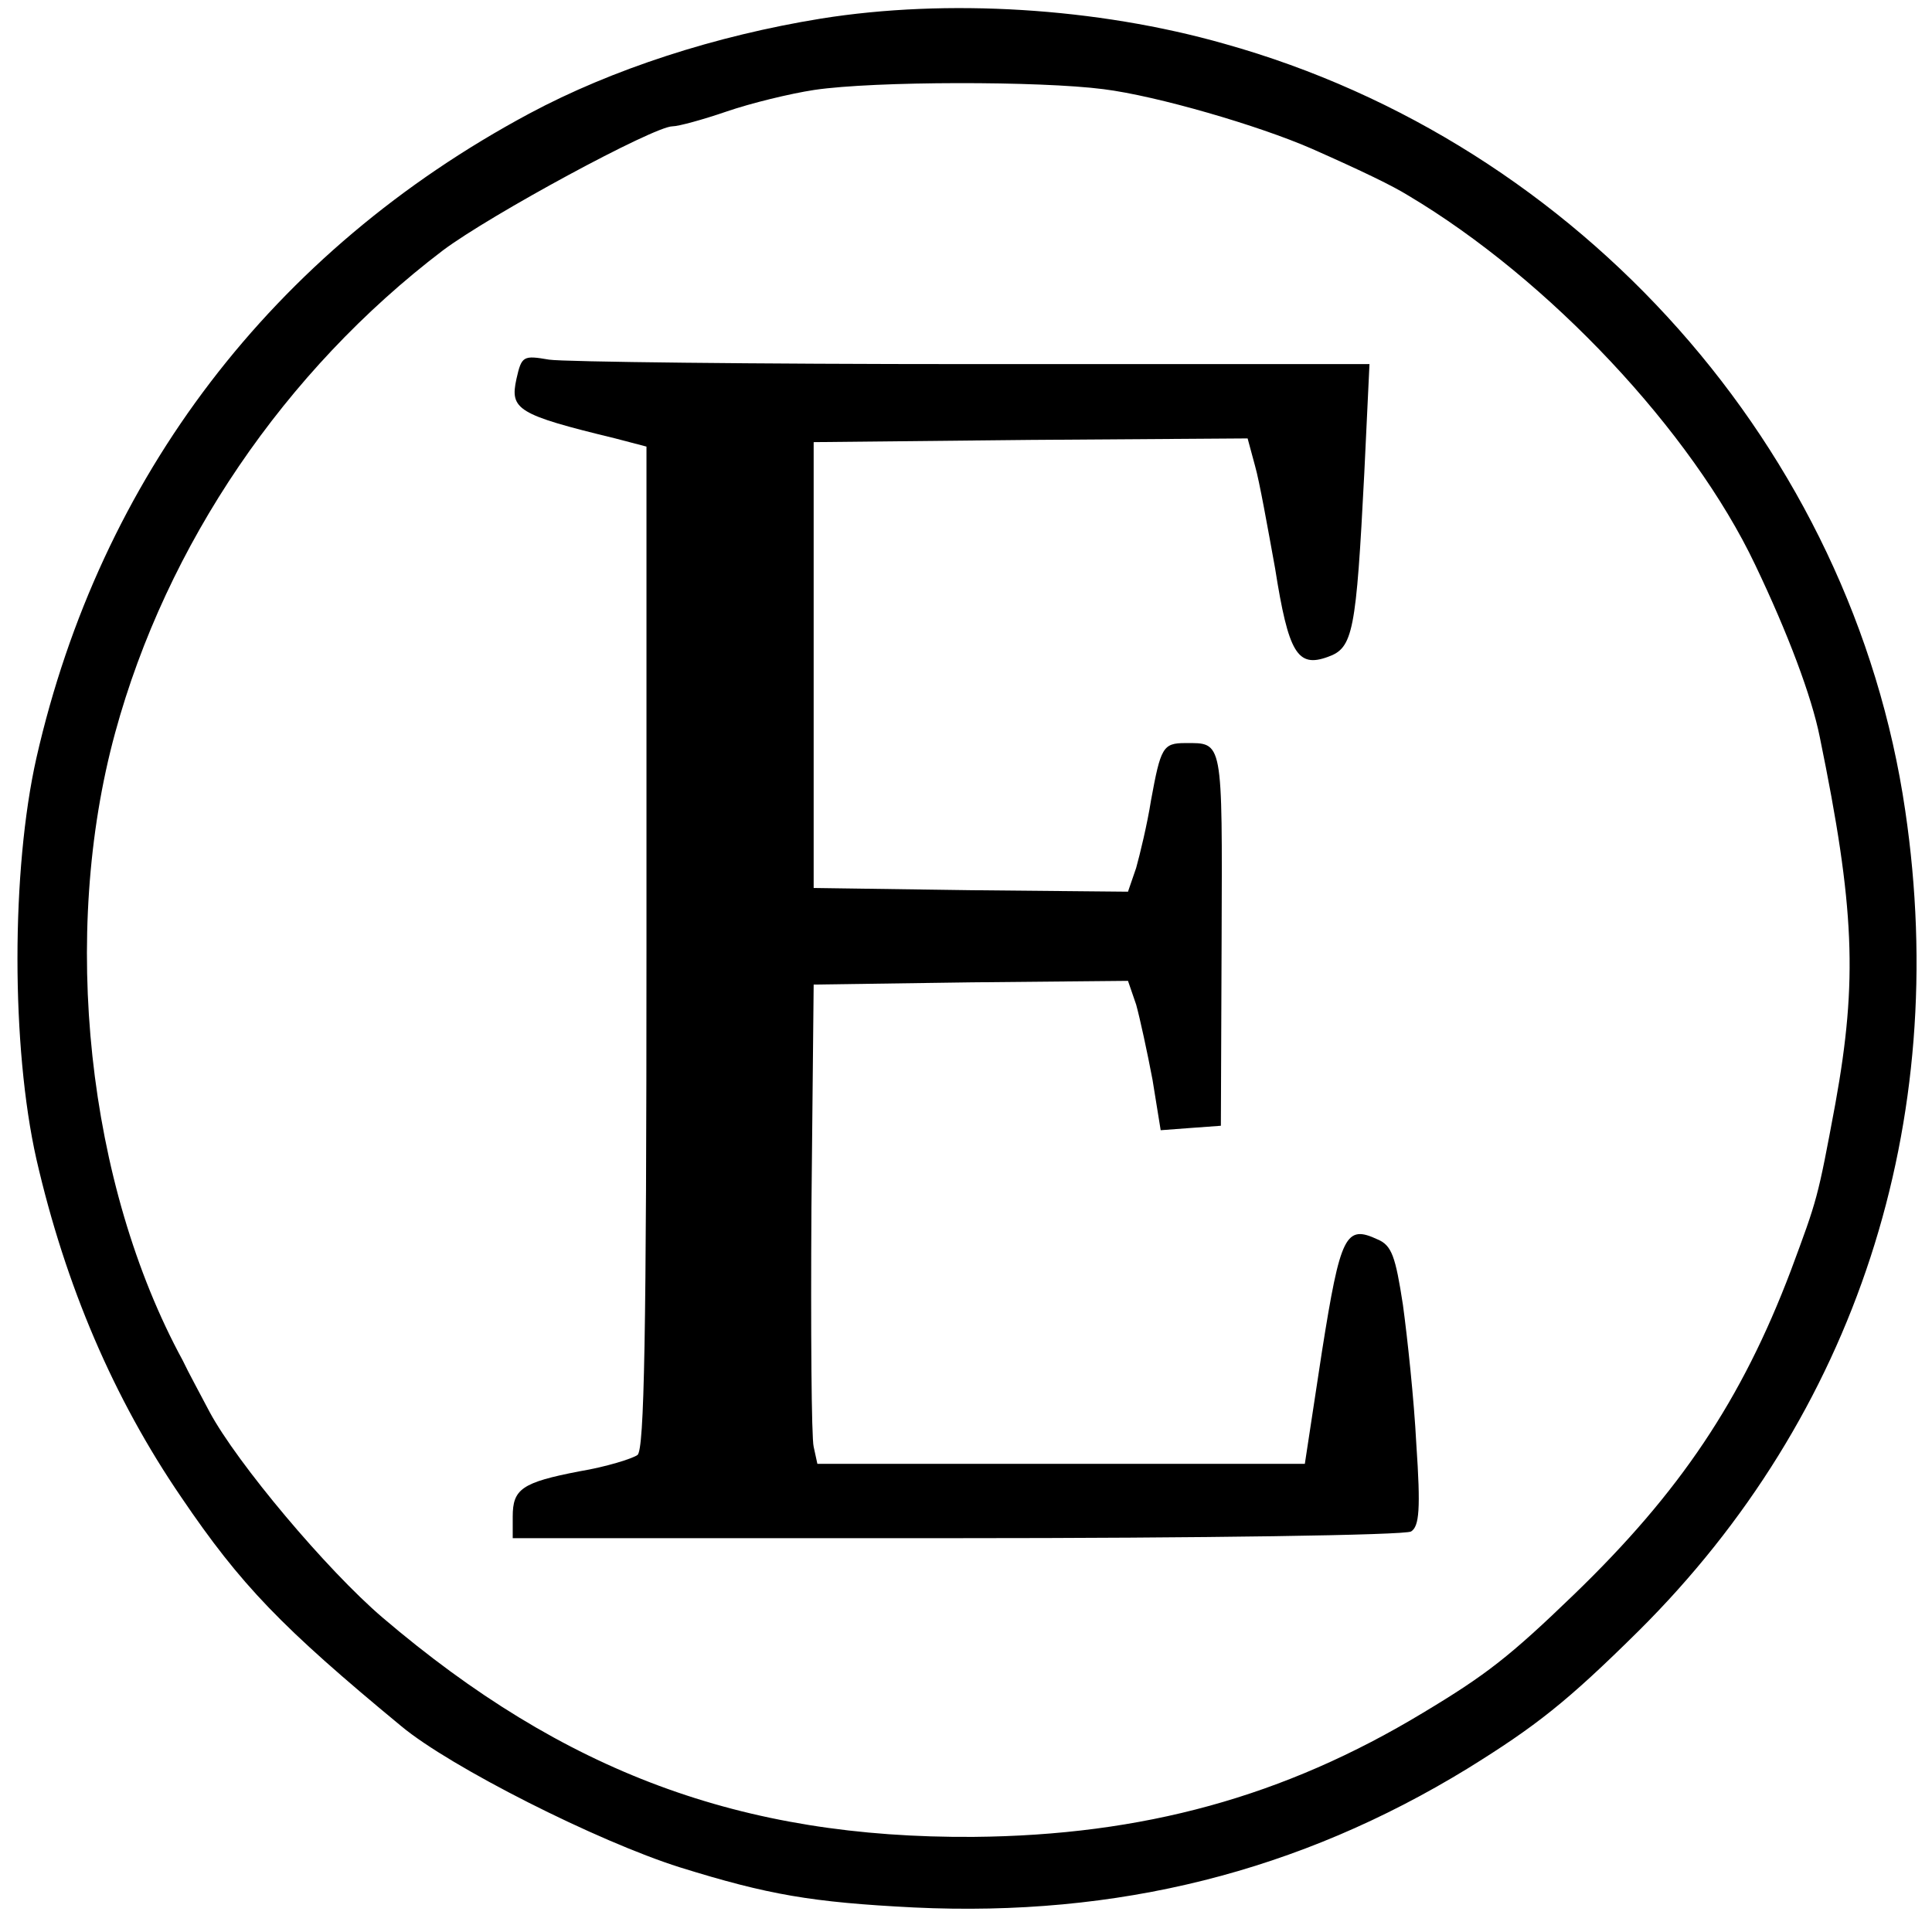
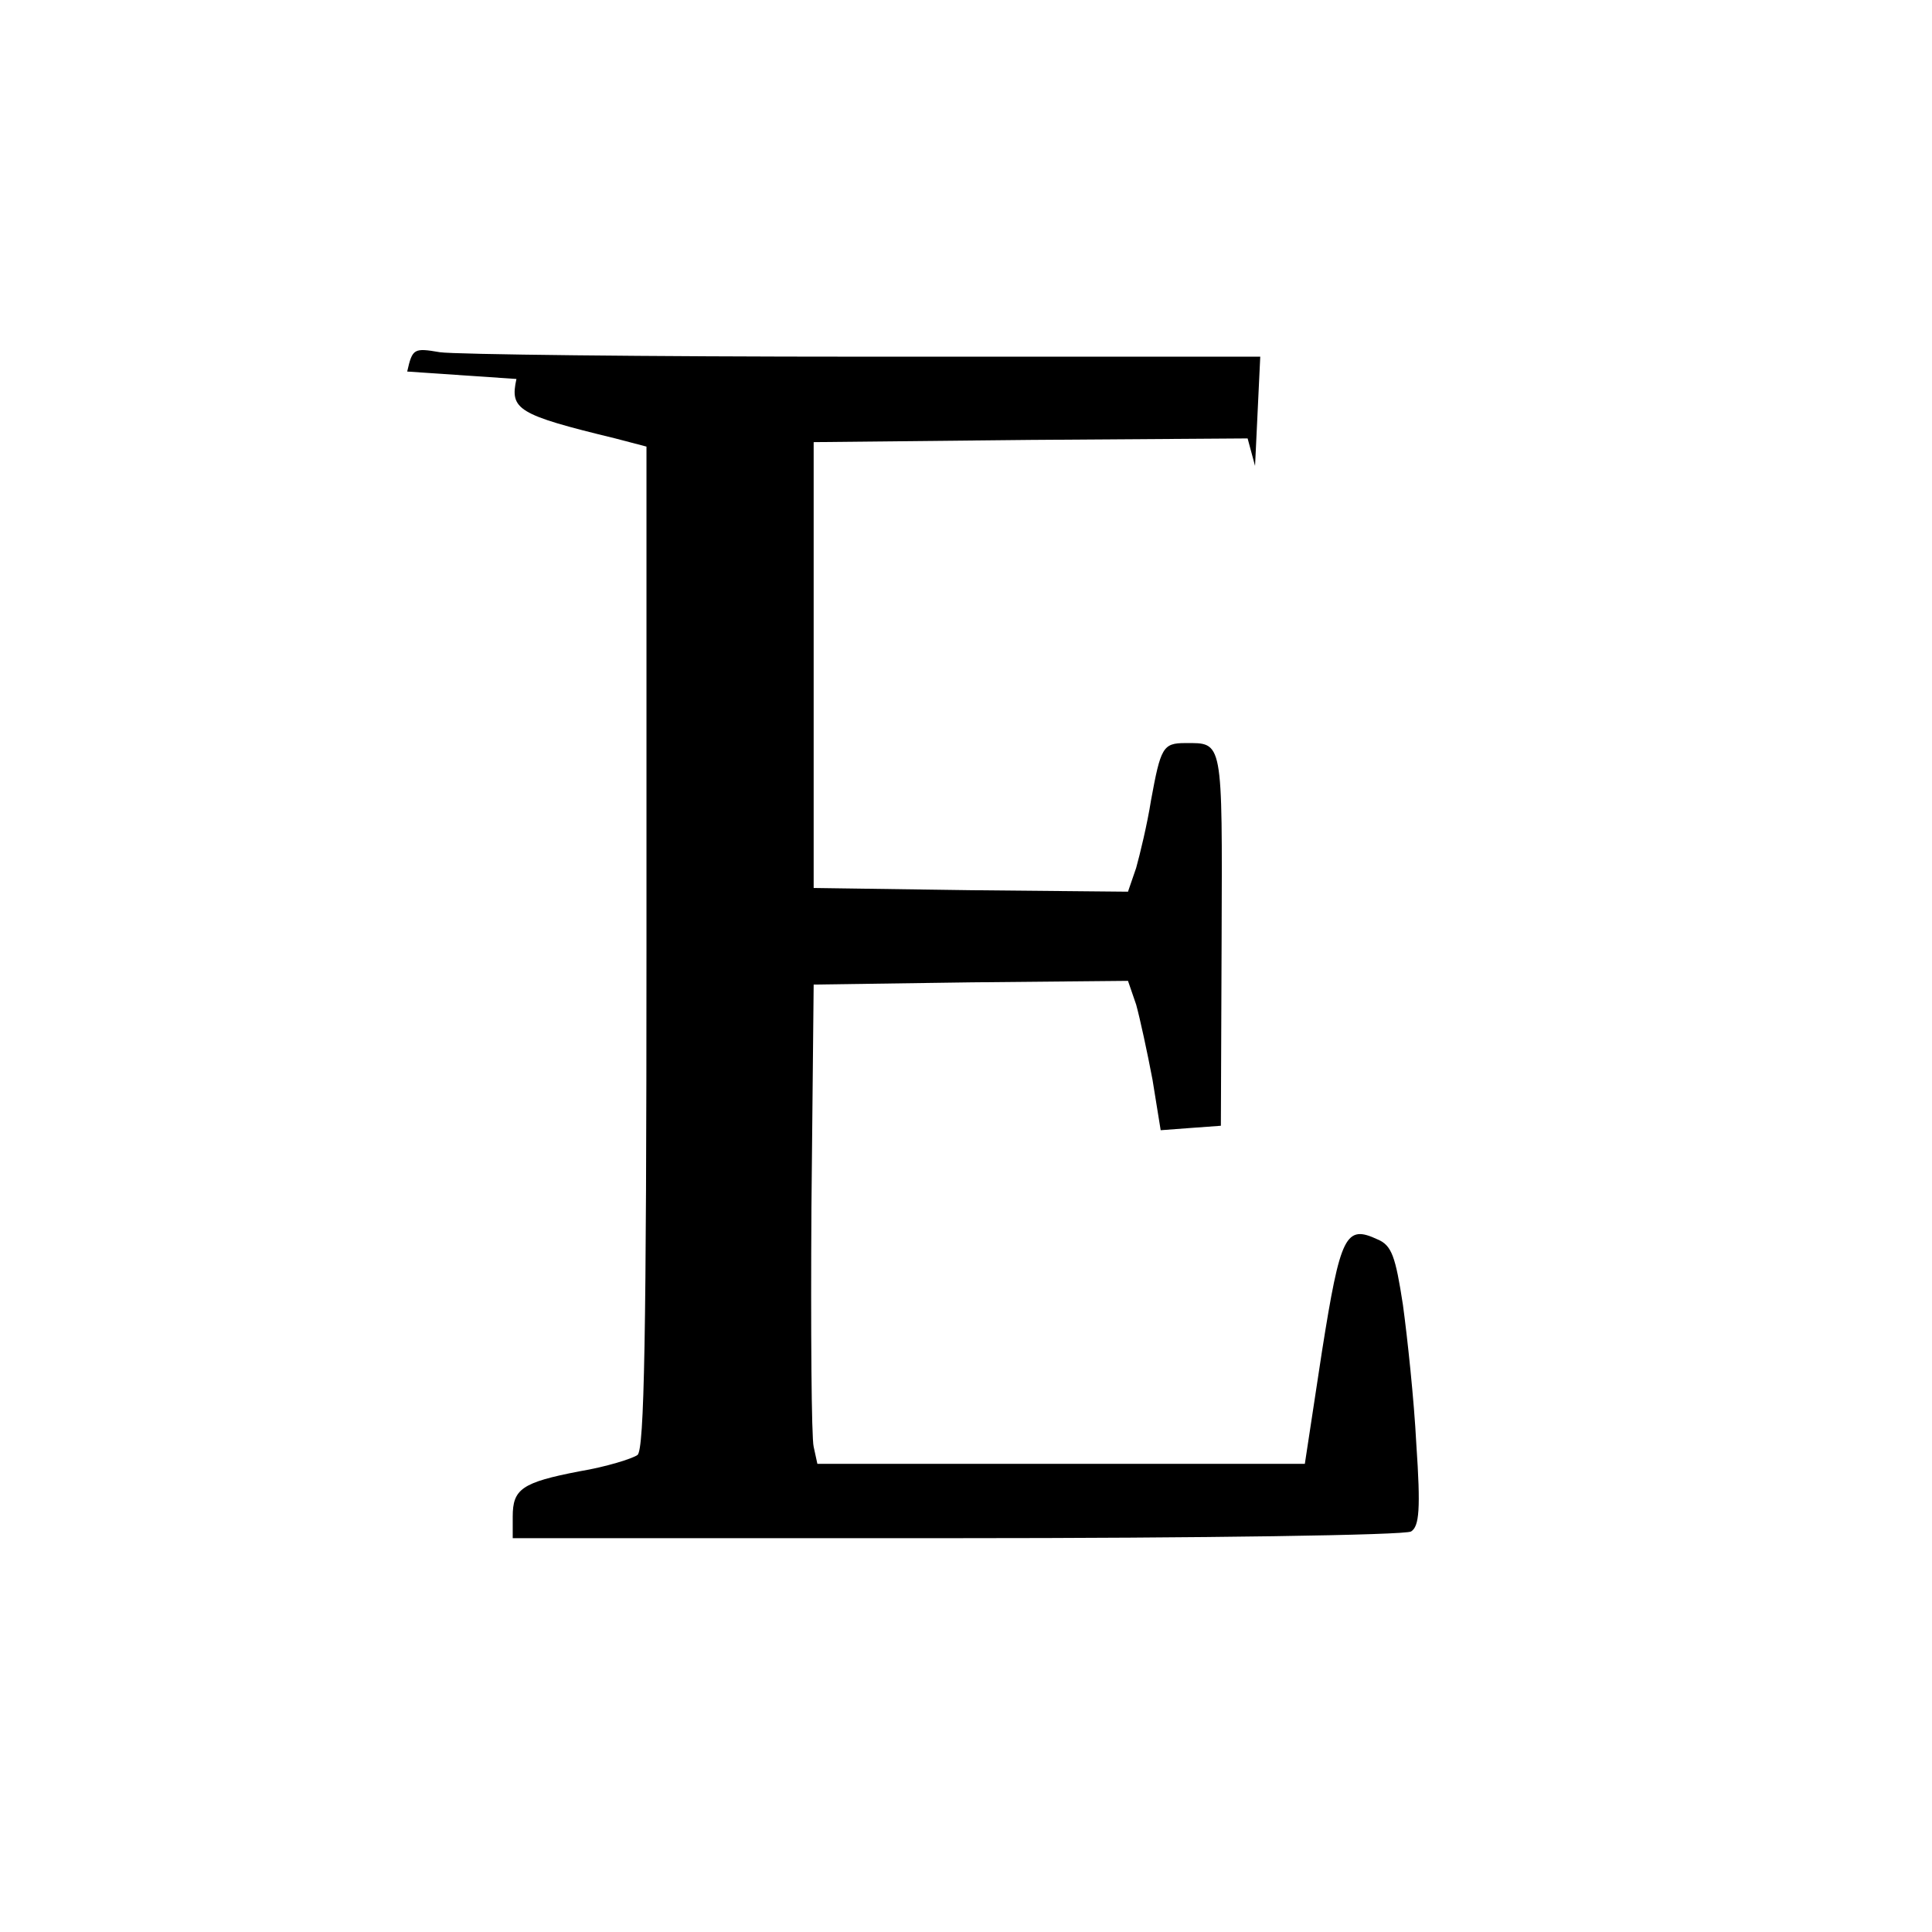
<svg xmlns="http://www.w3.org/2000/svg" version="1.0" width="260pt" height="260pt" viewBox="0 0 260 260" preserveAspectRatio="xMidYMid meet">
  <g transform="translate(0,260) scale(0.1,-0.1)" fill="#000000" stroke="none">
-     <path d="M1105 2575 c-142 -23 -281 -68 -393 -128 -345 -185 -577 -489 -663 -867 -34 -151 -34 -389 0 -540 39 -170 104 -322 195 -455 80 -118 135 -175 296 -308 66 -55 264 -155 375 -190 119 -37 177 -47 315 -54 274 -13 518 48 745 187 92 57 134 90 230 185 292 290 421 684 359 1104 -71 486 -437 898 -916 1032 -172 49 -374 61 -543 34z m380 -95 c72 -9 209 -49 280 -80 70 -31 109 -50 130 -63 190 -113 382 -318 467 -497 44 -92 76 -177 87 -232 47 -229 51 -327 21 -493 -24 -129 -24 -128 -60 -225 -66 -174 -149 -298 -292 -436 -86 -83 -118 -108 -203 -159 -187 -113 -377 -165 -605 -167 -312 -2 -551 87 -795 295 -75 64 -196 208 -233 277 -12 23 -29 54 -36 69 -129 237 -165 574 -91 845 69 253 228 487 441 649 64 48 284 167 309 167 8 0 41 9 73 20 32 11 85 24 118 29 81 12 304 12 389 1z" />
-     <path d="M695 2090 c-9 -41 1 -48 133 -80 l42 -11 0 -673 c0 -527 -3 -676 -12 -684 -7 -5 -42 -16 -78 -22 -78 -15 -90 -24 -90 -61 l0 -29 598 0 c330 0 603 4 611 9 11 7 13 30 7 118 -3 59 -12 143 -18 187 -10 65 -15 80 -34 88 -43 20 -50 7 -75 -151 l-23 -151 -328 0 -328 0 -5 23 c-3 12 -4 157 -3 322 l3 300 212 3 211 2 11 -32 c5 -18 15 -64 22 -101 l11 -68 40 3 41 3 1 252 c1 270 2 263 -49 263 -30 0 -33 -6 -46 -77 -5 -32 -15 -73 -20 -91 l-11 -32 -211 2 -212 3 0 300 0 300 292 3 292 2 10 -37 c6 -21 17 -83 27 -138 18 -114 30 -134 71 -119 34 12 38 33 49 247 l7 147 -534 0 c-294 0 -550 3 -570 6 -35 6 -37 5 -44 -26z" />
+     <path d="M695 2090 c-9 -41 1 -48 133 -80 l42 -11 0 -673 c0 -527 -3 -676 -12 -684 -7 -5 -42 -16 -78 -22 -78 -15 -90 -24 -90 -61 l0 -29 598 0 c330 0 603 4 611 9 11 7 13 30 7 118 -3 59 -12 143 -18 187 -10 65 -15 80 -34 88 -43 20 -50 7 -75 -151 l-23 -151 -328 0 -328 0 -5 23 c-3 12 -4 157 -3 322 l3 300 212 3 211 2 11 -32 c5 -18 15 -64 22 -101 l11 -68 40 3 41 3 1 252 c1 270 2 263 -49 263 -30 0 -33 -6 -46 -77 -5 -32 -15 -73 -20 -91 l-11 -32 -211 2 -212 3 0 300 0 300 292 3 292 2 10 -37 l7 147 -534 0 c-294 0 -550 3 -570 6 -35 6 -37 5 -44 -26z" />
  </g>
</svg>